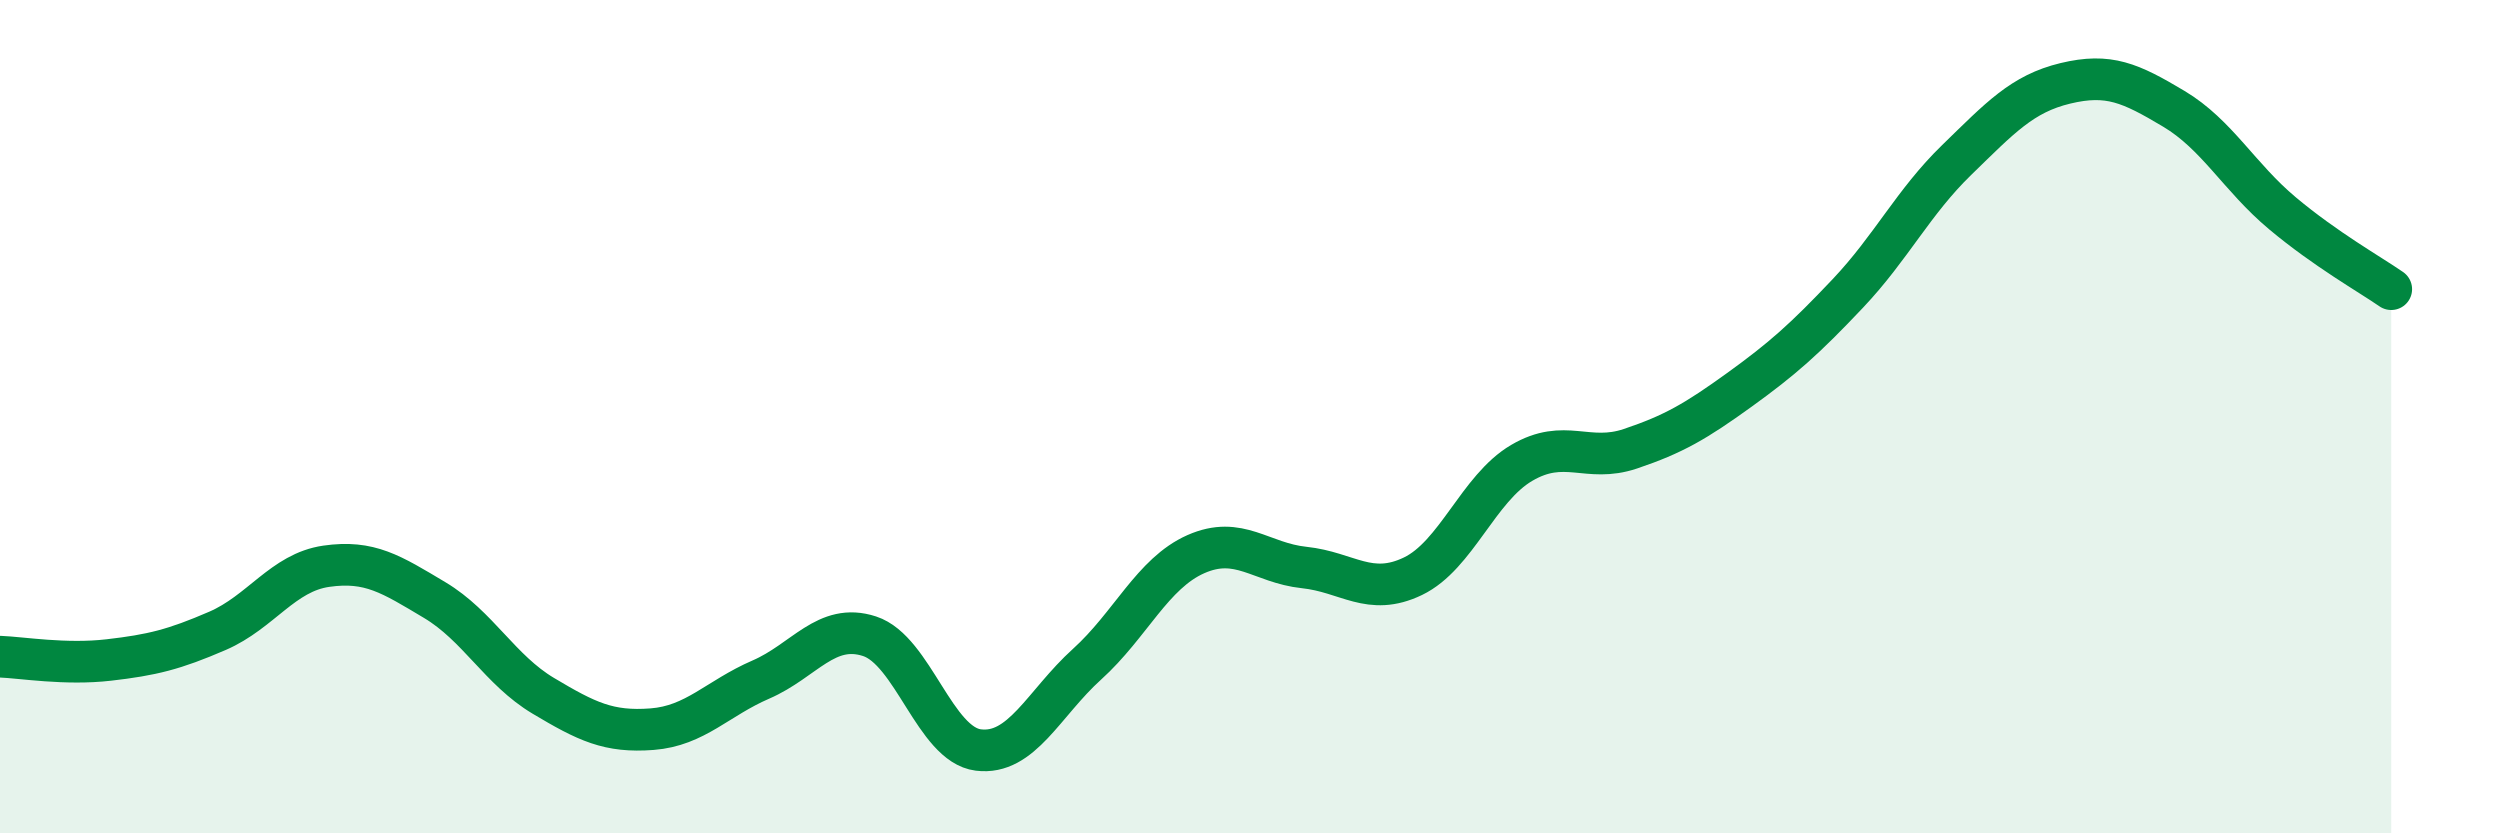
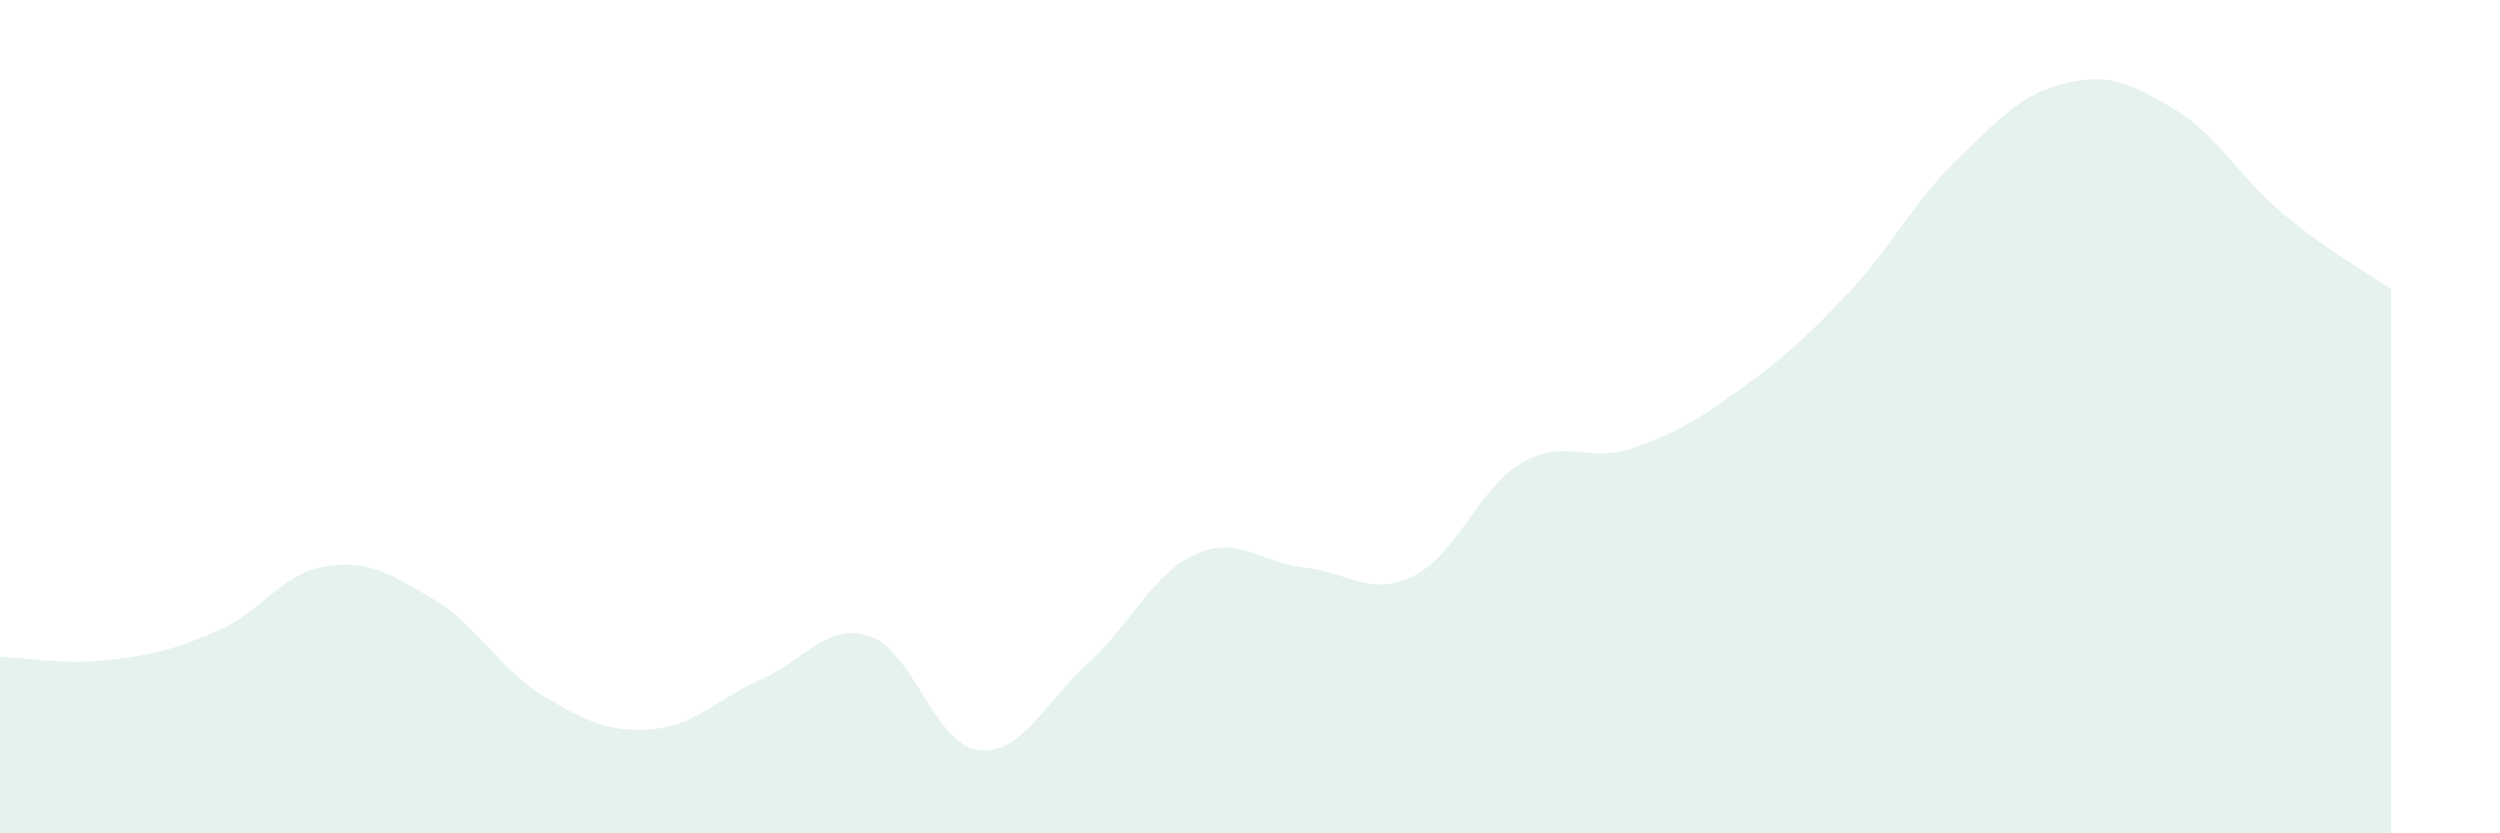
<svg xmlns="http://www.w3.org/2000/svg" width="60" height="20" viewBox="0 0 60 20">
  <path d="M 0,15.76 C 0.52,15.78 1.57,15.96 2.61,15.84 C 3.65,15.72 4.18,15.59 5.22,15.14 C 6.26,14.69 6.79,13.74 7.83,13.59 C 8.87,13.44 9.39,13.78 10.43,14.4 C 11.47,15.02 12,16.08 13.04,16.7 C 14.08,17.32 14.61,17.58 15.65,17.5 C 16.69,17.42 17.22,16.76 18.26,16.31 C 19.3,15.86 19.83,14.93 20.87,15.27 C 21.91,15.61 22.44,17.87 23.48,18 C 24.52,18.13 25.05,16.88 26.09,15.94 C 27.13,15 27.66,13.76 28.7,13.3 C 29.74,12.84 30.26,13.51 31.3,13.62 C 32.34,13.73 32.87,14.33 33.91,13.83 C 34.95,13.33 35.48,11.72 36.52,11.11 C 37.56,10.5 38.09,11.12 39.13,10.77 C 40.17,10.42 40.7,10.11 41.74,9.36 C 42.78,8.61 43.31,8.14 44.35,7.04 C 45.39,5.94 45.92,4.85 46.96,3.84 C 48,2.83 48.53,2.25 49.57,2 C 50.61,1.75 51.13,1.99 52.17,2.61 C 53.21,3.23 53.74,4.25 54.78,5.12 C 55.82,5.99 56.87,6.58 57.39,6.94L57.39 20L0 20Z" fill="#008740" opacity="0.1" stroke-linecap="round" stroke-linejoin="round" />
-   <path d="M 0,15.76 C 0.52,15.78 1.57,15.96 2.61,15.84 C 3.65,15.72 4.18,15.59 5.22,15.14 C 6.26,14.69 6.79,13.74 7.83,13.59 C 8.87,13.44 9.39,13.78 10.43,14.4 C 11.47,15.02 12,16.08 13.04,16.7 C 14.08,17.32 14.61,17.58 15.65,17.5 C 16.69,17.42 17.22,16.76 18.26,16.31 C 19.3,15.86 19.83,14.93 20.87,15.27 C 21.91,15.61 22.44,17.87 23.48,18 C 24.52,18.13 25.05,16.88 26.09,15.94 C 27.13,15 27.66,13.76 28.7,13.3 C 29.74,12.84 30.26,13.51 31.3,13.62 C 32.34,13.73 32.87,14.33 33.91,13.83 C 34.95,13.33 35.48,11.72 36.52,11.11 C 37.56,10.5 38.09,11.12 39.13,10.77 C 40.17,10.42 40.7,10.11 41.74,9.36 C 42.78,8.61 43.31,8.14 44.35,7.04 C 45.39,5.94 45.92,4.85 46.96,3.84 C 48,2.83 48.53,2.25 49.57,2 C 50.61,1.75 51.13,1.99 52.17,2.61 C 53.21,3.23 53.74,4.25 54.78,5.12 C 55.82,5.99 56.87,6.58 57.39,6.94" stroke="#008740" stroke-width="1" fill="none" stroke-linecap="round" stroke-linejoin="round" />
</svg>